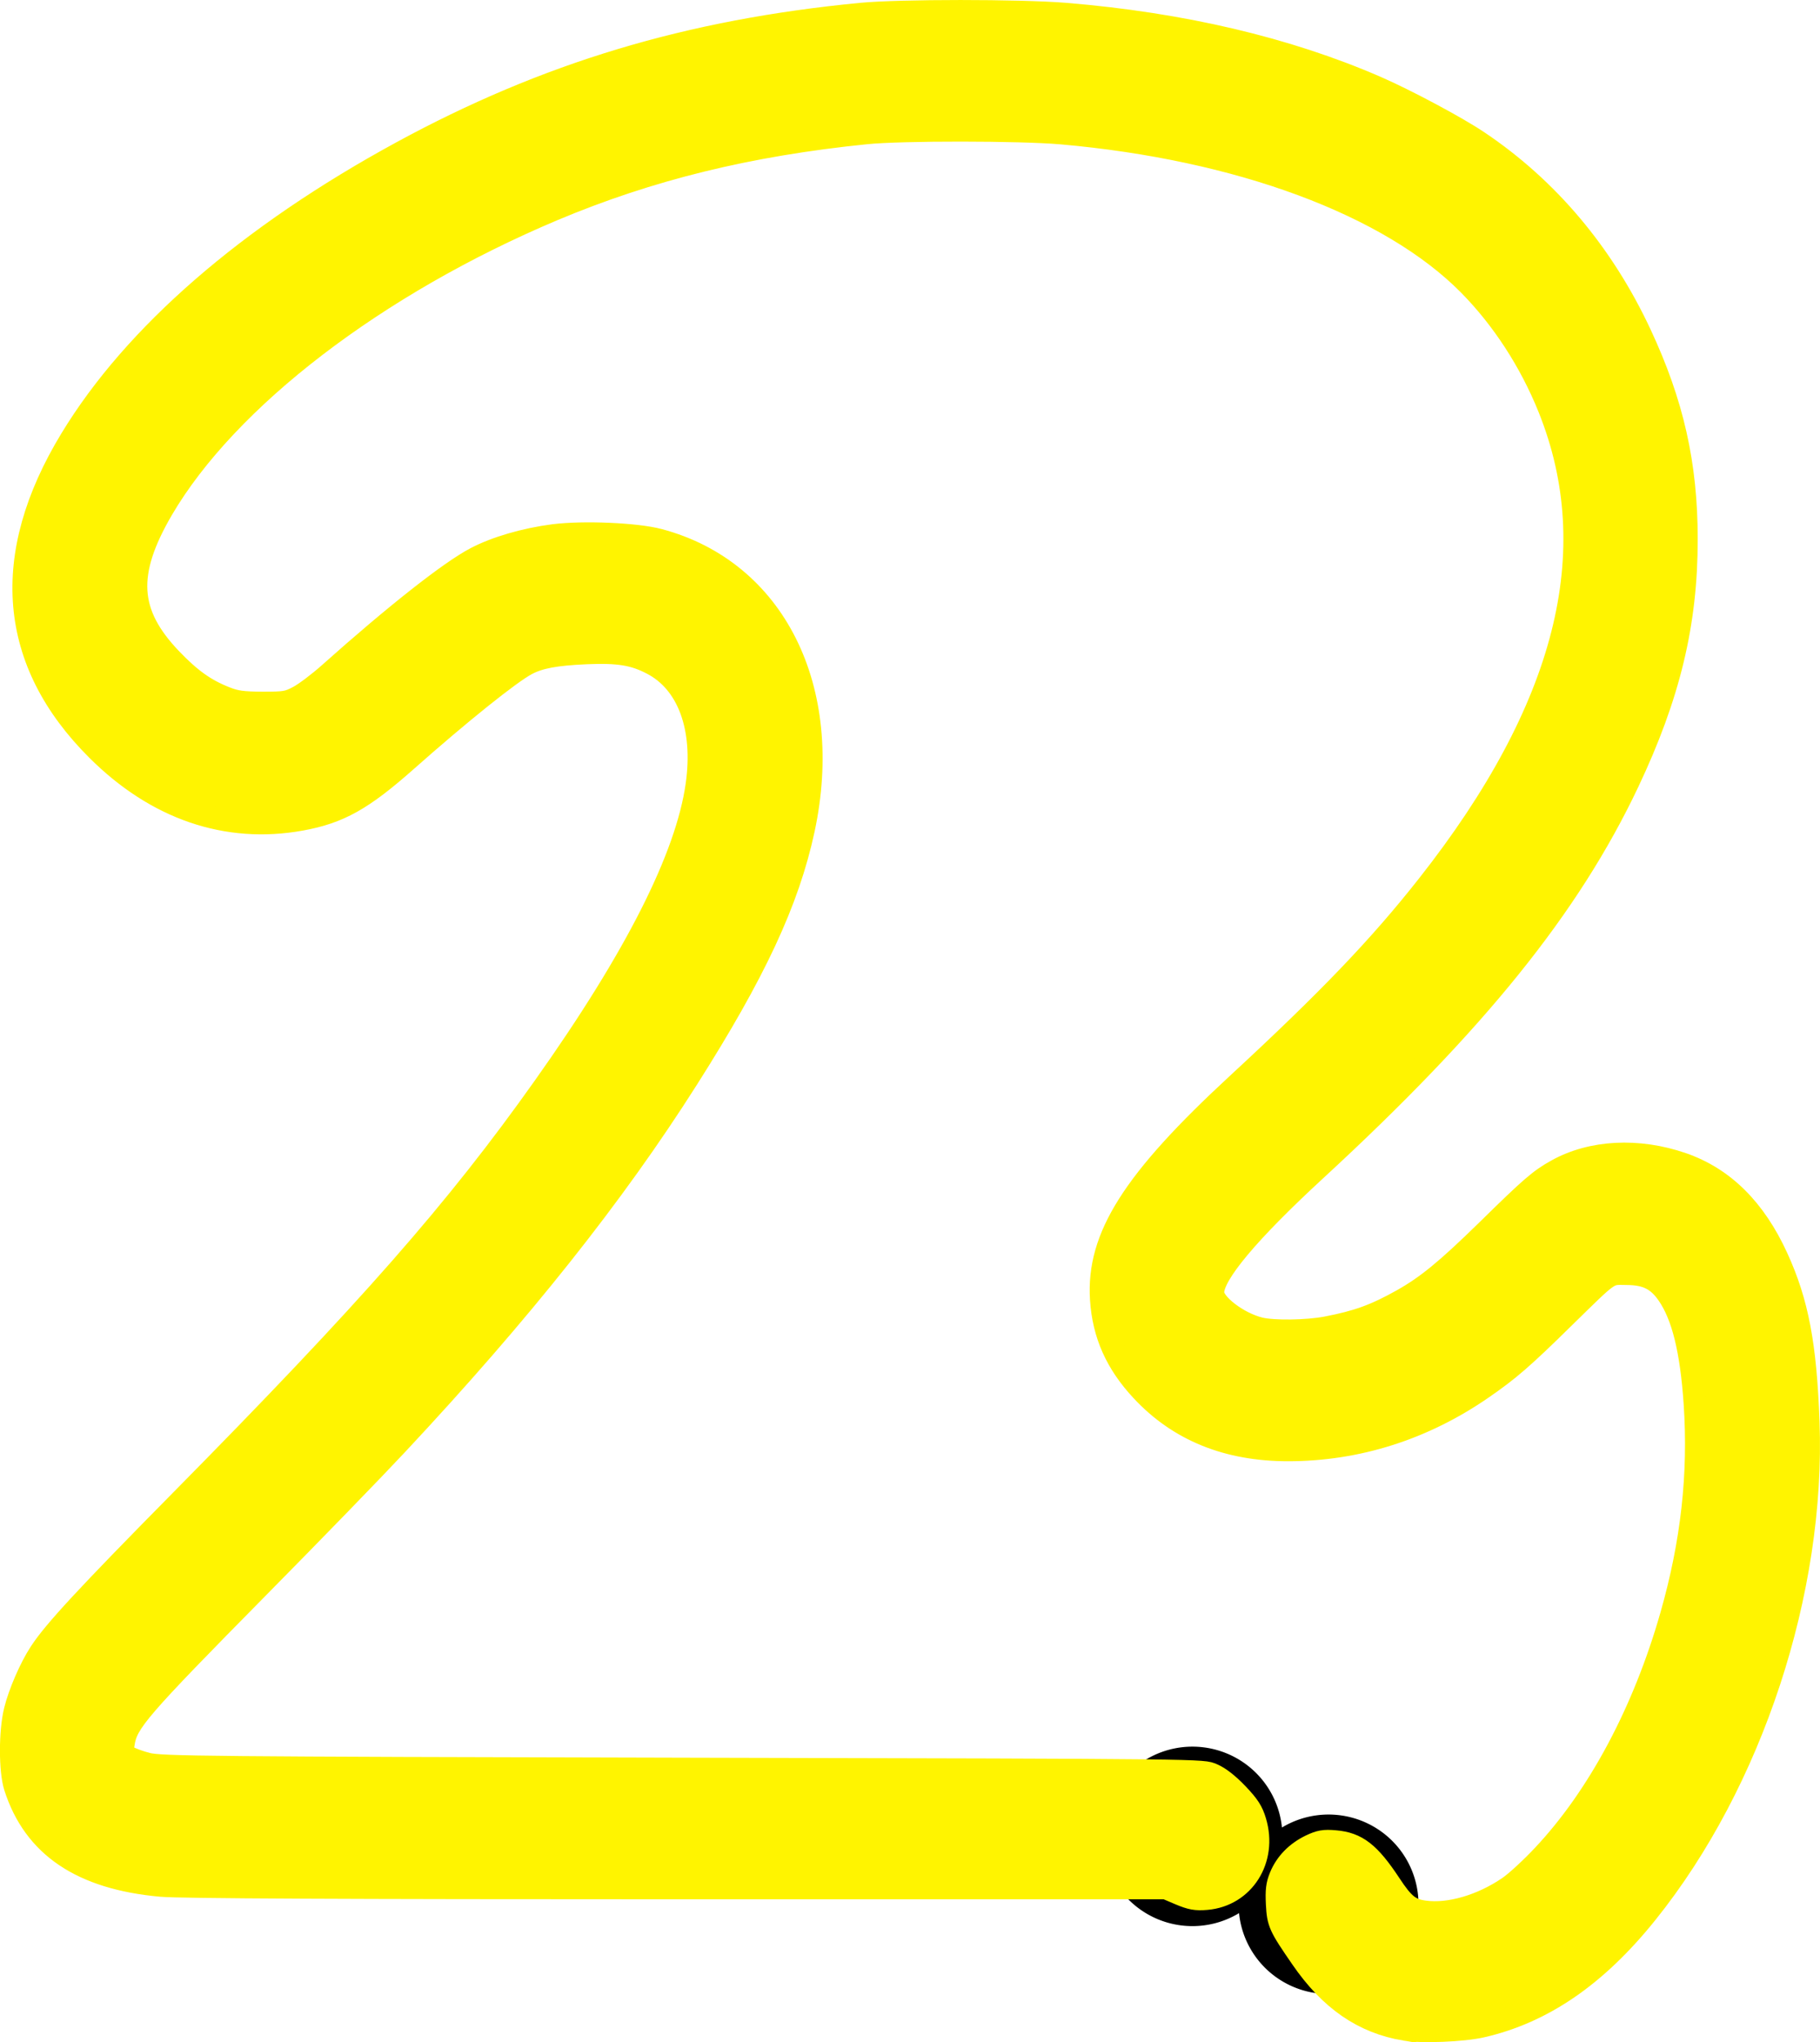
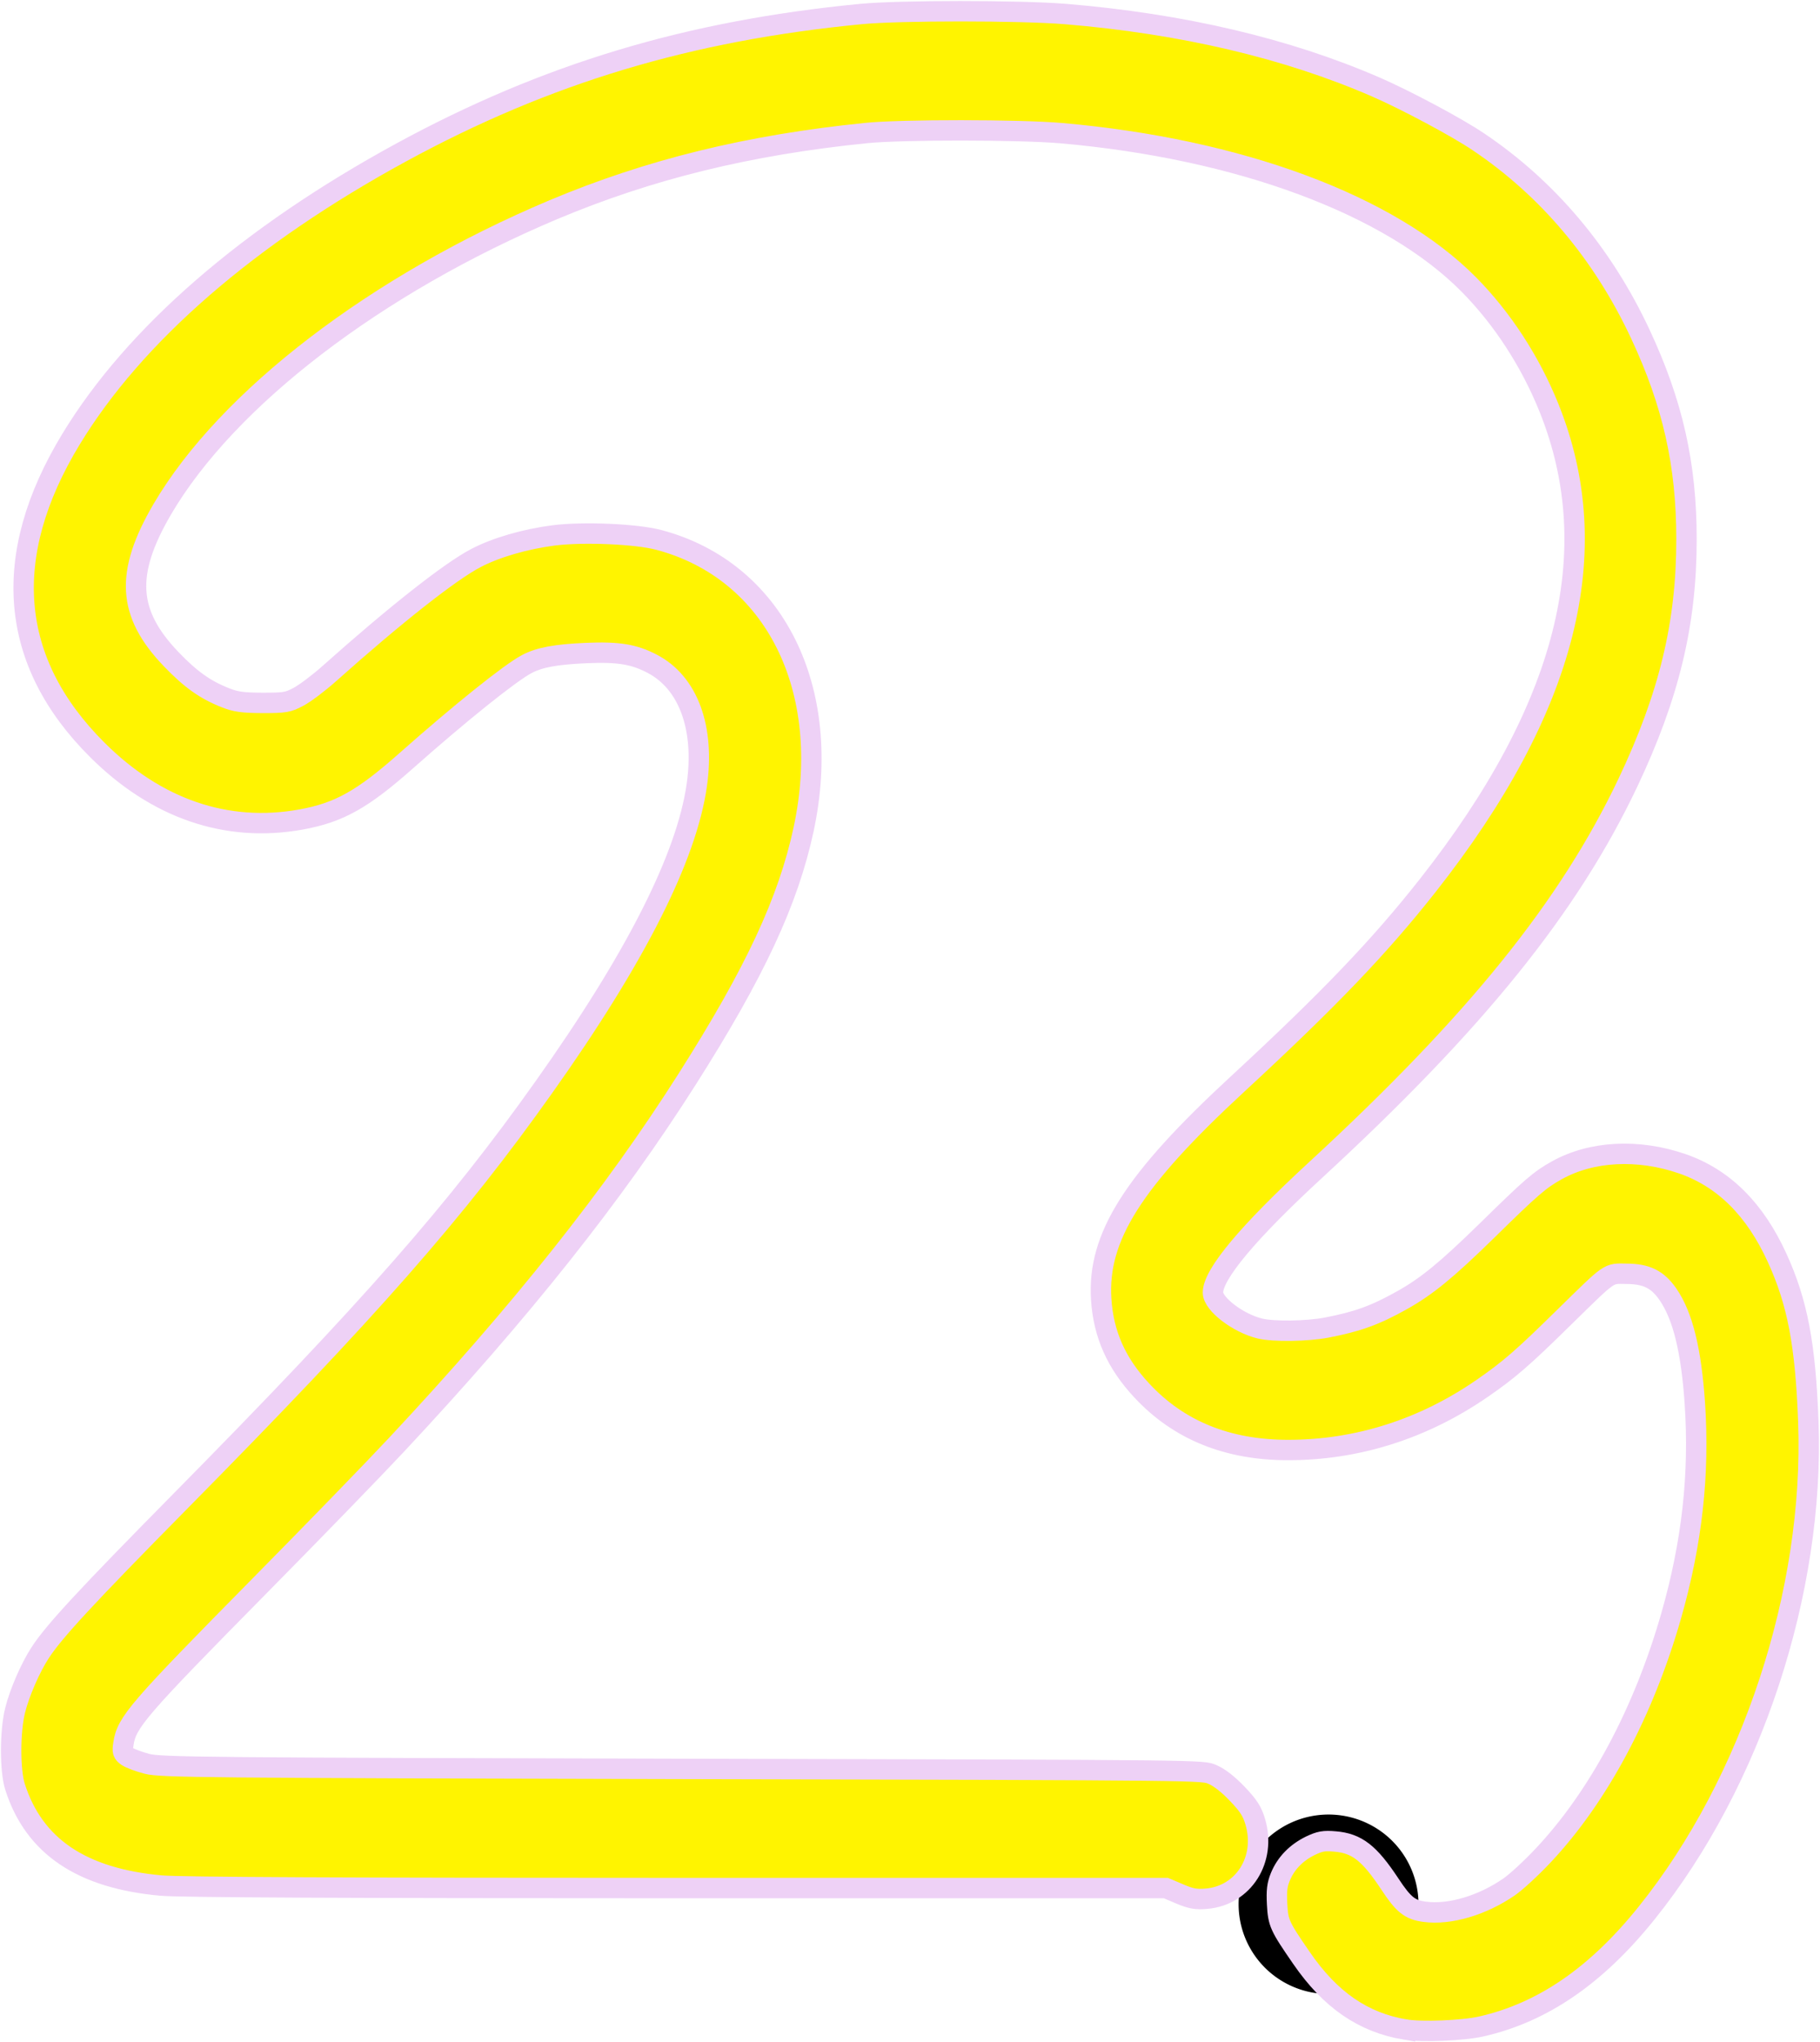
<svg xmlns="http://www.w3.org/2000/svg" version="1.0" viewBox="0 0 160.58 180.18">
  <defs>
    <filter id="a" x="-.104" y="-.093" width="1.208" height="1.185">
      <feGaussianBlur stdDeviation="6.954" />
    </filter>
  </defs>
  <g transform="translate(-295.64 -57.535)">
    <g transform="translate(-71.65 -57.096)">
-       <path transform="matrix(.225 0 0 .21 516.01 198.25)" d="m-158.11 373.38a35.27 37.703 0 1 1-70.54 0 35.27 37.703 0 1 1 70.54 0z" />
      <path transform="matrix(.225 0 0 .21 528.02 204.24)" d="m-158.11 373.38a35.27 37.703 0 1 1-70.54 0 35.27 37.703 0 1 1 70.54 0z" />
      <path d="m491.26 293.7c-3.7-0.62-6.6-2.62-9.13-6.3-1.95-2.83-2.07-3.09-2.16-4.77-0.06-1.2 0-1.7 0.29-2.41 0.49-1.19 1.4-2.12 2.64-2.73 0.84-0.4 1.2-0.47 2.19-0.38 1.92 0.16 3.02 1.02 4.82 3.74 1.21 1.84 1.77 2.29 3.07 2.46 2.2 0.3 5.08-0.55 7.46-2.19 0.61-0.42 1.96-1.66 2.99-2.76 4.89-5.19 8.9-12.7 11.32-21.2 1.83-6.41 2.5-12.47 2.08-18.68-0.32-4.73-1.07-7.75-2.37-9.64-0.91-1.32-1.89-1.81-3.65-1.82-1.68-0.02-1.34-0.25-5.54 3.86-3.62 3.56-4.84 4.62-7.19 6.24-5.19 3.59-11.03 5.45-17.14 5.45-5.35 0-9.64-1.74-12.9-5.24-2.26-2.42-3.39-4.97-3.59-8.06-0.35-5.49 2.8-10.46 12.02-18.98 8.05-7.44 12.54-12.13 16.8-17.54 12.27-15.58 15.79-29.45 10.69-42.13-1.65-4.1-4.11-7.88-7.06-10.87-6.96-7.05-20.27-11.99-35.97-13.37-3.68-0.32-14.1-0.33-17.22-0.01-10.38 1.05-19.12 3.2-27.61 6.77-15.63 6.59-28.76 16.65-34.49 26.42-3.3 5.65-3.1 9.18 0.78 13.23 1.72 1.79 3.01 2.71 4.8 3.41 0.9 0.36 1.52 0.44 3.26 0.45 1.98 0 2.24-0.04 3.18-0.54 0.57-0.3 1.79-1.22 2.72-2.05 5.78-5.16 10.64-8.99 12.91-10.18 1.77-0.93 4.34-1.68 6.89-2.01 2.61-0.33 7.27-0.13 9.27 0.4 10.21 2.71 15.43 13.15 12.77 25.55-1.36 6.32-4.29 12.61-10.26 22.01-6.49 10.23-14.7 20.56-25.62 32.24-1.94 2.08-7.42 7.73-12.18 12.55-10.69 10.84-11.67 11.97-11.95 13.87-0.11 0.7-0.07 0.84 0.34 1.12 0.25 0.17 1.04 0.47 1.75 0.65 1.19 0.31 5.01 0.35 47.99 0.45 46.16 0.1 45.12 0.11 46.03 0.5 0.59 0.25 1.38 0.87 2.17 1.7 1 1.05 1.31 1.54 1.58 2.45 0.99 3.33-1.03 6.52-4.3 6.8-0.93 0.08-1.36 0-2.36-0.42l-1.22-0.52h-42.32c-30.21 0-44.67-0.07-46.32-0.22-7.03-0.63-11.22-3.46-12.9-8.7-0.46-1.43-0.46-4.89 0-6.74 0.37-1.52 1.35-3.79 2.21-5.1 1.21-1.87 4.06-4.95 12.38-13.38 16.65-16.87 24.34-25.62 32.07-36.53 8.1-11.41 12.59-20.29 13.49-26.65 0.72-5.05-0.76-9.06-3.95-10.71-1.61-0.84-2.97-1.06-5.82-0.94-2.68 0.12-4.11 0.38-5.24 0.98-1.45 0.76-5.91 4.34-10.58 8.48-3.91 3.47-5.97 4.62-9.34 5.23-6.54 1.18-12.75-0.94-17.97-6.15-7.79-7.76-8.58-17.09-2.32-27.4 5.59-9.22 15.68-17.98 29.16-25.32 12.77-6.95 25.33-10.73 40.53-12.2 3.42-0.33 14-0.33 18.06 0 10.28 0.85 19.52 3.02 27.41 6.45 2.62 1.14 7.12 3.54 9 4.81 6.14 4.12 11 9.89 14.31 16.98 2.85 6.1 4.07 11.49 4.07 18.08 0.01 7.43-1.53 13.82-5.17 21.5-5.19 10.94-13.39 21.11-27.53 34.15-5.97 5.5-9.08 9.22-9.08 10.84 0 1.01 2.21 2.7 4.14 3.17 1.2 0.29 4.16 0.25 5.88-0.08 2.75-0.53 4.29-1.09 6.65-2.41 2.21-1.24 3.93-2.65 7.54-6.18 3.88-3.81 4.62-4.45 6.13-5.29 3.07-1.71 7.17-1.92 11.06-0.58 3.65 1.26 6.42 4.01 8.38 8.31 1.79 3.92 2.5 7.64 2.75 14.47 0.55 14.92-4.99 31.77-14.25 43.31-4.44 5.54-9.18 8.8-14.6 10.03-1.63 0.37-5.25 0.52-6.73 0.27z" fill="#fff400" stroke="#eed1f6" stroke-width="1.8" />
-       <path d="m491.26 293.7c-3.7-0.62-6.6-2.62-9.13-6.3-1.95-2.83-2.07-3.09-2.16-4.77-0.06-1.2 0-1.7 0.29-2.41 0.49-1.19 1.4-2.12 2.64-2.73 0.84-0.4 1.2-0.47 2.19-0.38 1.92 0.16 3.02 1.02 4.82 3.74 1.21 1.84 1.77 2.29 3.07 2.46 2.2 0.3 5.08-0.55 7.46-2.19 0.61-0.42 1.96-1.66 2.99-2.76 4.89-5.19 8.9-12.7 11.32-21.2 1.83-6.41 2.5-12.47 2.08-18.68-0.32-4.73-1.07-7.75-2.37-9.64-0.91-1.32-1.89-1.81-3.65-1.82-1.68-0.02-1.34-0.25-5.54 3.86-3.62 3.56-4.84 4.62-7.19 6.24-5.19 3.59-11.03 5.45-17.14 5.45-5.35 0-9.64-1.74-12.9-5.24-2.26-2.42-3.39-4.97-3.59-8.06-0.35-5.49 2.8-10.46 12.02-18.98 8.05-7.44 12.54-12.13 16.8-17.54 12.27-15.58 15.79-29.45 10.69-42.13-1.65-4.1-4.11-7.88-7.06-10.87-6.96-7.05-20.27-11.99-35.97-13.37-3.68-0.32-14.1-0.33-17.22-0.01-10.38 1.05-19.12 3.2-27.61 6.77-15.63 6.59-28.76 16.65-34.49 26.42-3.3 5.65-3.1 9.18 0.78 13.23 1.72 1.79 3.01 2.71 4.8 3.41 0.9 0.36 1.52 0.44 3.26 0.45 1.98 0 2.24-0.04 3.18-0.54 0.57-0.3 1.79-1.22 2.72-2.05 5.78-5.16 10.64-8.99 12.91-10.18 1.77-0.93 4.34-1.68 6.89-2.01 2.61-0.33 7.27-0.13 9.27 0.4 10.21 2.71 15.43 13.15 12.77 25.55-1.36 6.32-4.29 12.61-10.26 22.01-6.49 10.23-14.7 20.56-25.62 32.24-1.94 2.08-7.42 7.73-12.18 12.55-10.69 10.84-11.67 11.97-11.95 13.87-0.11 0.7-0.07 0.84 0.34 1.12 0.25 0.17 1.04 0.47 1.75 0.65 1.19 0.31 5.01 0.35 47.99 0.45 46.16 0.1 45.12 0.11 46.03 0.5 0.59 0.25 1.38 0.87 2.17 1.7 1 1.05 1.31 1.54 1.58 2.45 0.99 3.33-1.03 6.52-4.3 6.8-0.93 0.08-1.36 0-2.36-0.42l-1.22-0.52h-42.32c-30.21 0-44.67-0.07-46.32-0.22-7.03-0.63-11.22-3.46-12.9-8.7-0.46-1.43-0.46-4.89 0-6.74 0.37-1.52 1.35-3.79 2.21-5.1 1.21-1.87 4.06-4.95 12.38-13.38 16.65-16.87 24.34-25.62 32.07-36.53 8.1-11.41 12.59-20.29 13.49-26.65 0.72-5.05-0.76-9.06-3.95-10.71-1.61-0.84-2.97-1.06-5.82-0.94-2.68 0.12-4.11 0.38-5.24 0.98-1.45 0.76-5.91 4.34-10.58 8.48-3.91 3.47-5.97 4.62-9.34 5.23-6.54 1.18-12.75-0.94-17.97-6.15-7.79-7.76-8.58-17.09-2.32-27.4 5.59-9.22 15.68-17.98 29.16-25.32 12.77-6.95 25.33-10.73 40.53-12.2 3.42-0.33 14-0.33 18.06 0 10.28 0.85 19.52 3.02 27.41 6.45 2.62 1.14 7.12 3.54 9 4.81 6.14 4.12 11 9.89 14.31 16.98 2.85 6.1 4.07 11.49 4.07 18.08 0.01 7.43-1.53 13.82-5.17 21.5-5.19 10.94-13.39 21.11-27.53 34.15-5.97 5.5-9.08 9.22-9.08 10.84 0 1.01 2.21 2.7 4.14 3.17 1.2 0.29 4.16 0.25 5.88-0.08 2.75-0.53 4.29-1.09 6.65-2.41 2.21-1.24 3.93-2.65 7.54-6.18 3.88-3.81 4.62-4.45 6.13-5.29 3.07-1.71 7.17-1.92 11.06-0.58 3.65 1.26 6.42 4.01 8.38 8.31 1.79 3.92 2.5 7.64 2.75 14.47 0.55 14.92-4.99 31.77-14.25 43.31-4.44 5.54-9.18 8.8-14.6 10.03-1.63 0.37-5.25 0.52-6.73 0.27z" fill="#fff400" filter="url(#a)" stroke="#fff400" stroke-width="1.98" />
    </g>
  </g>
</svg>